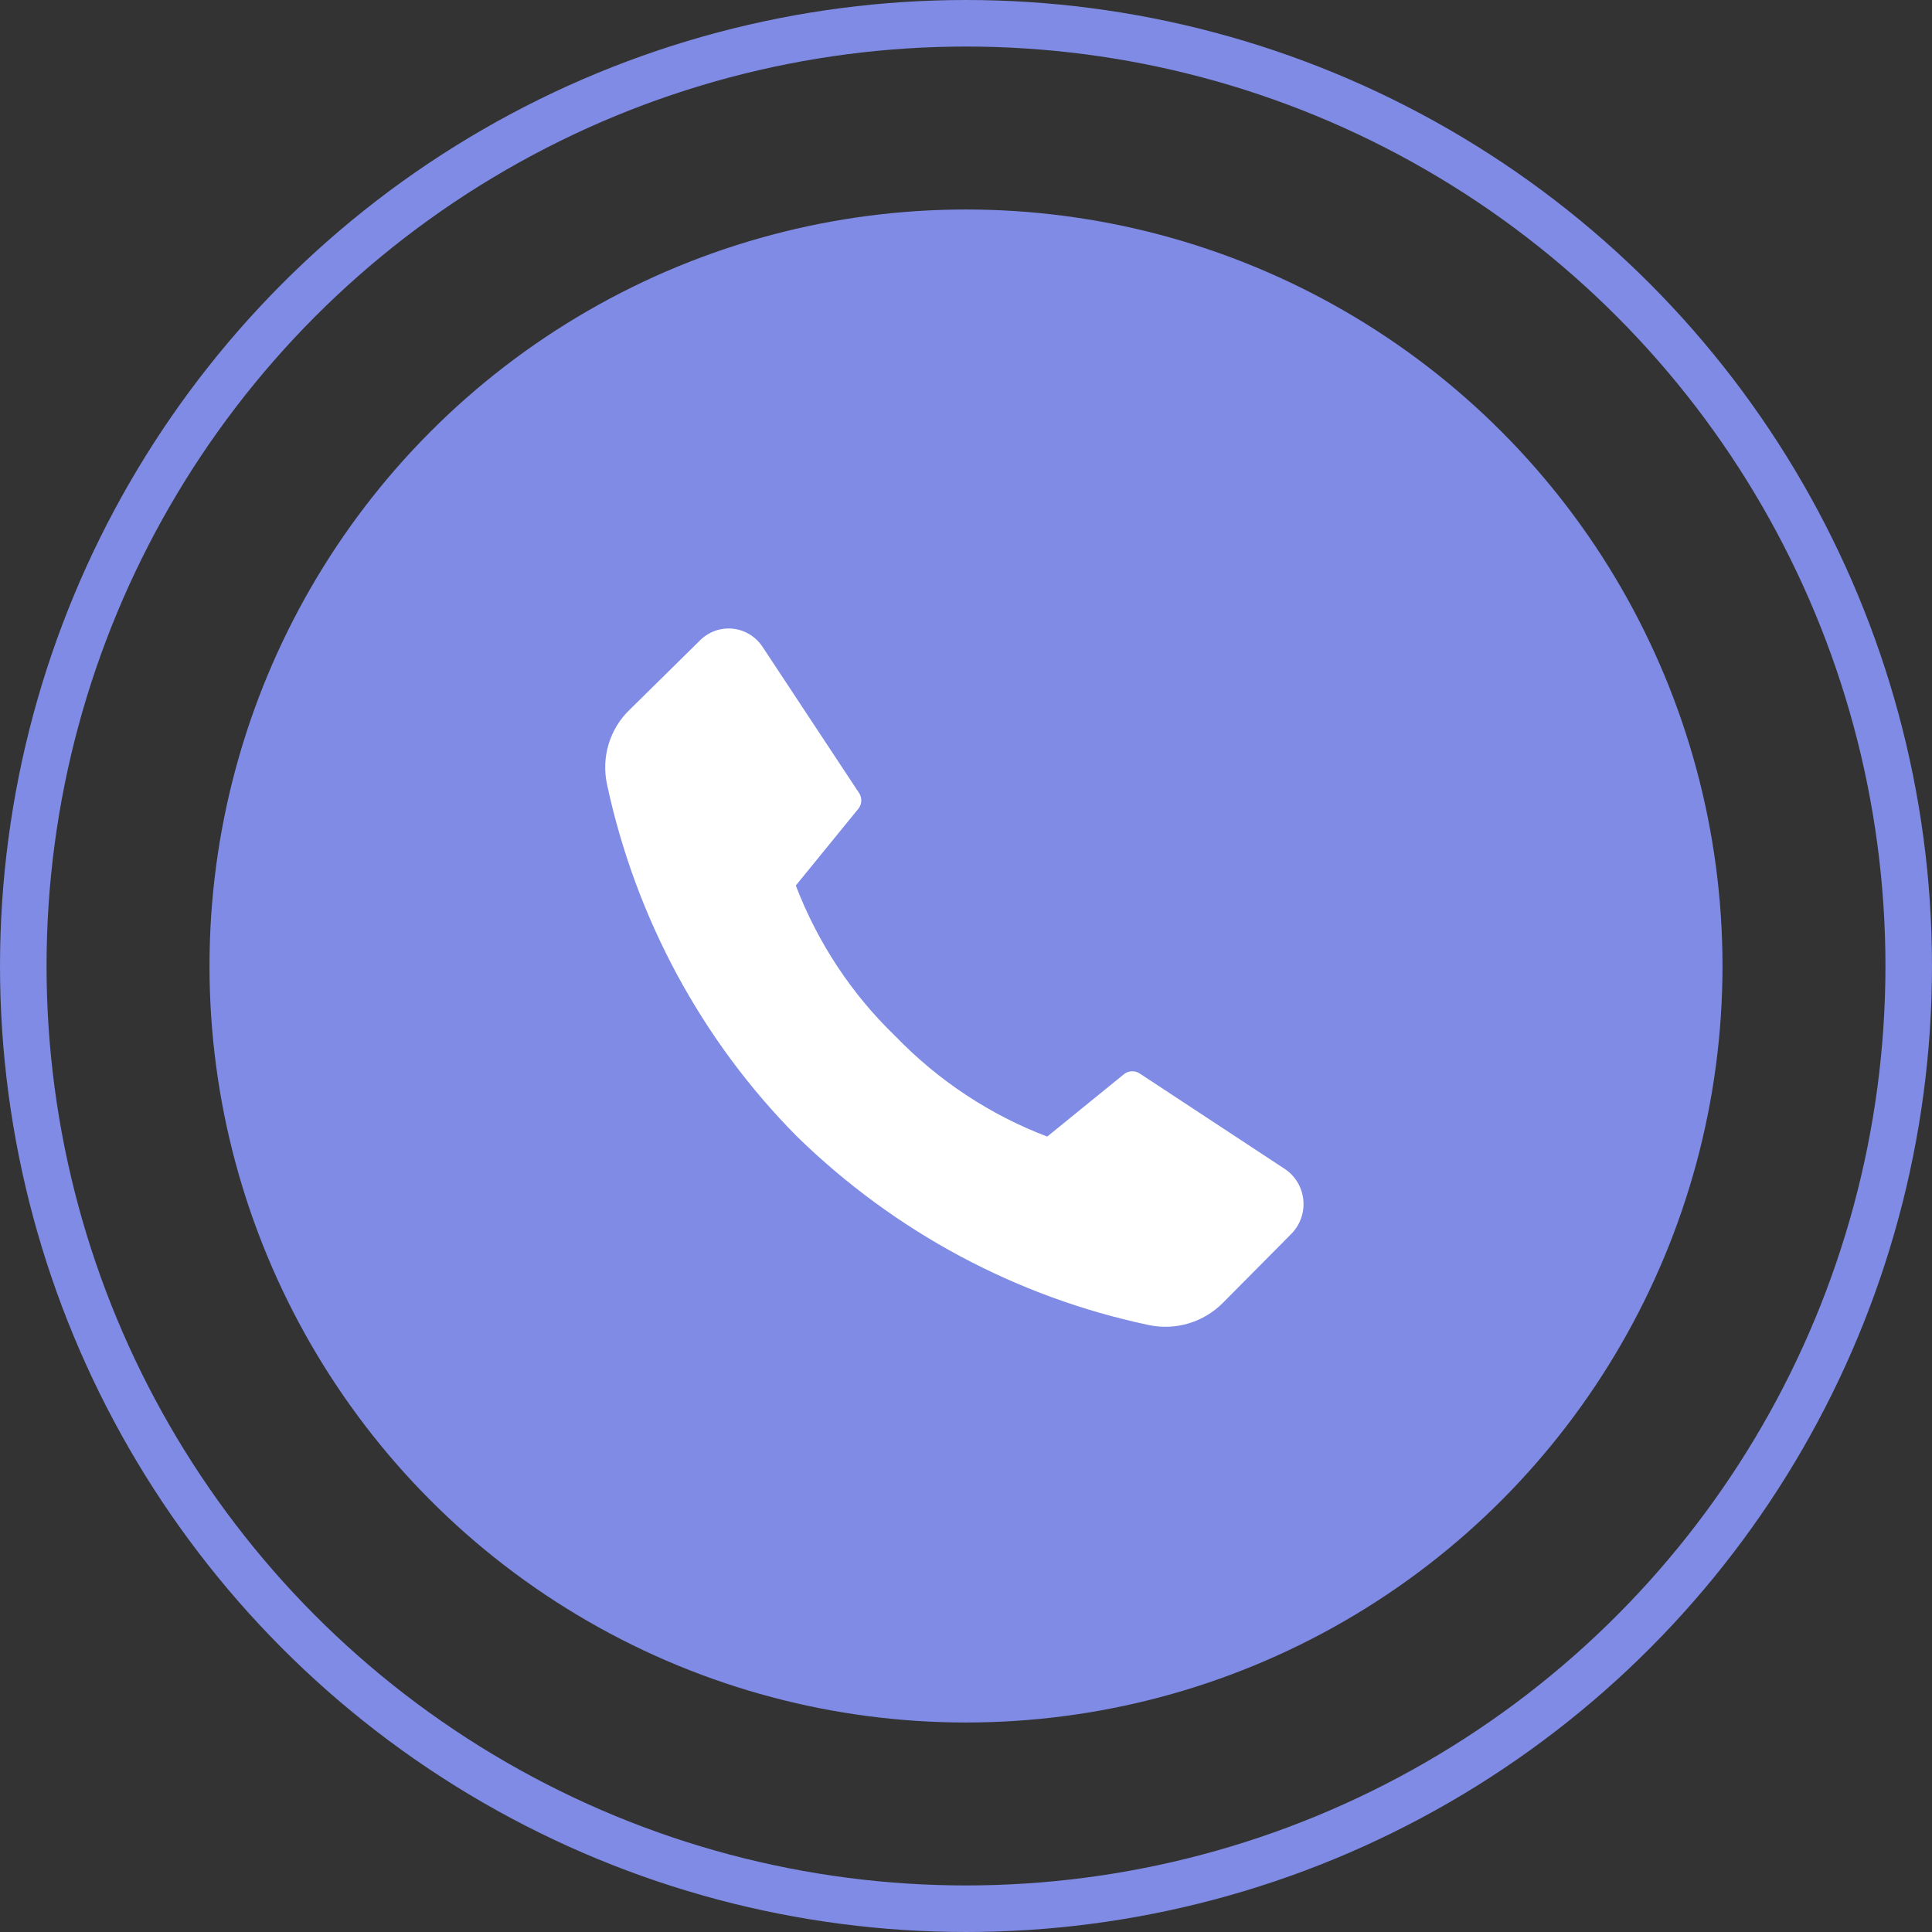
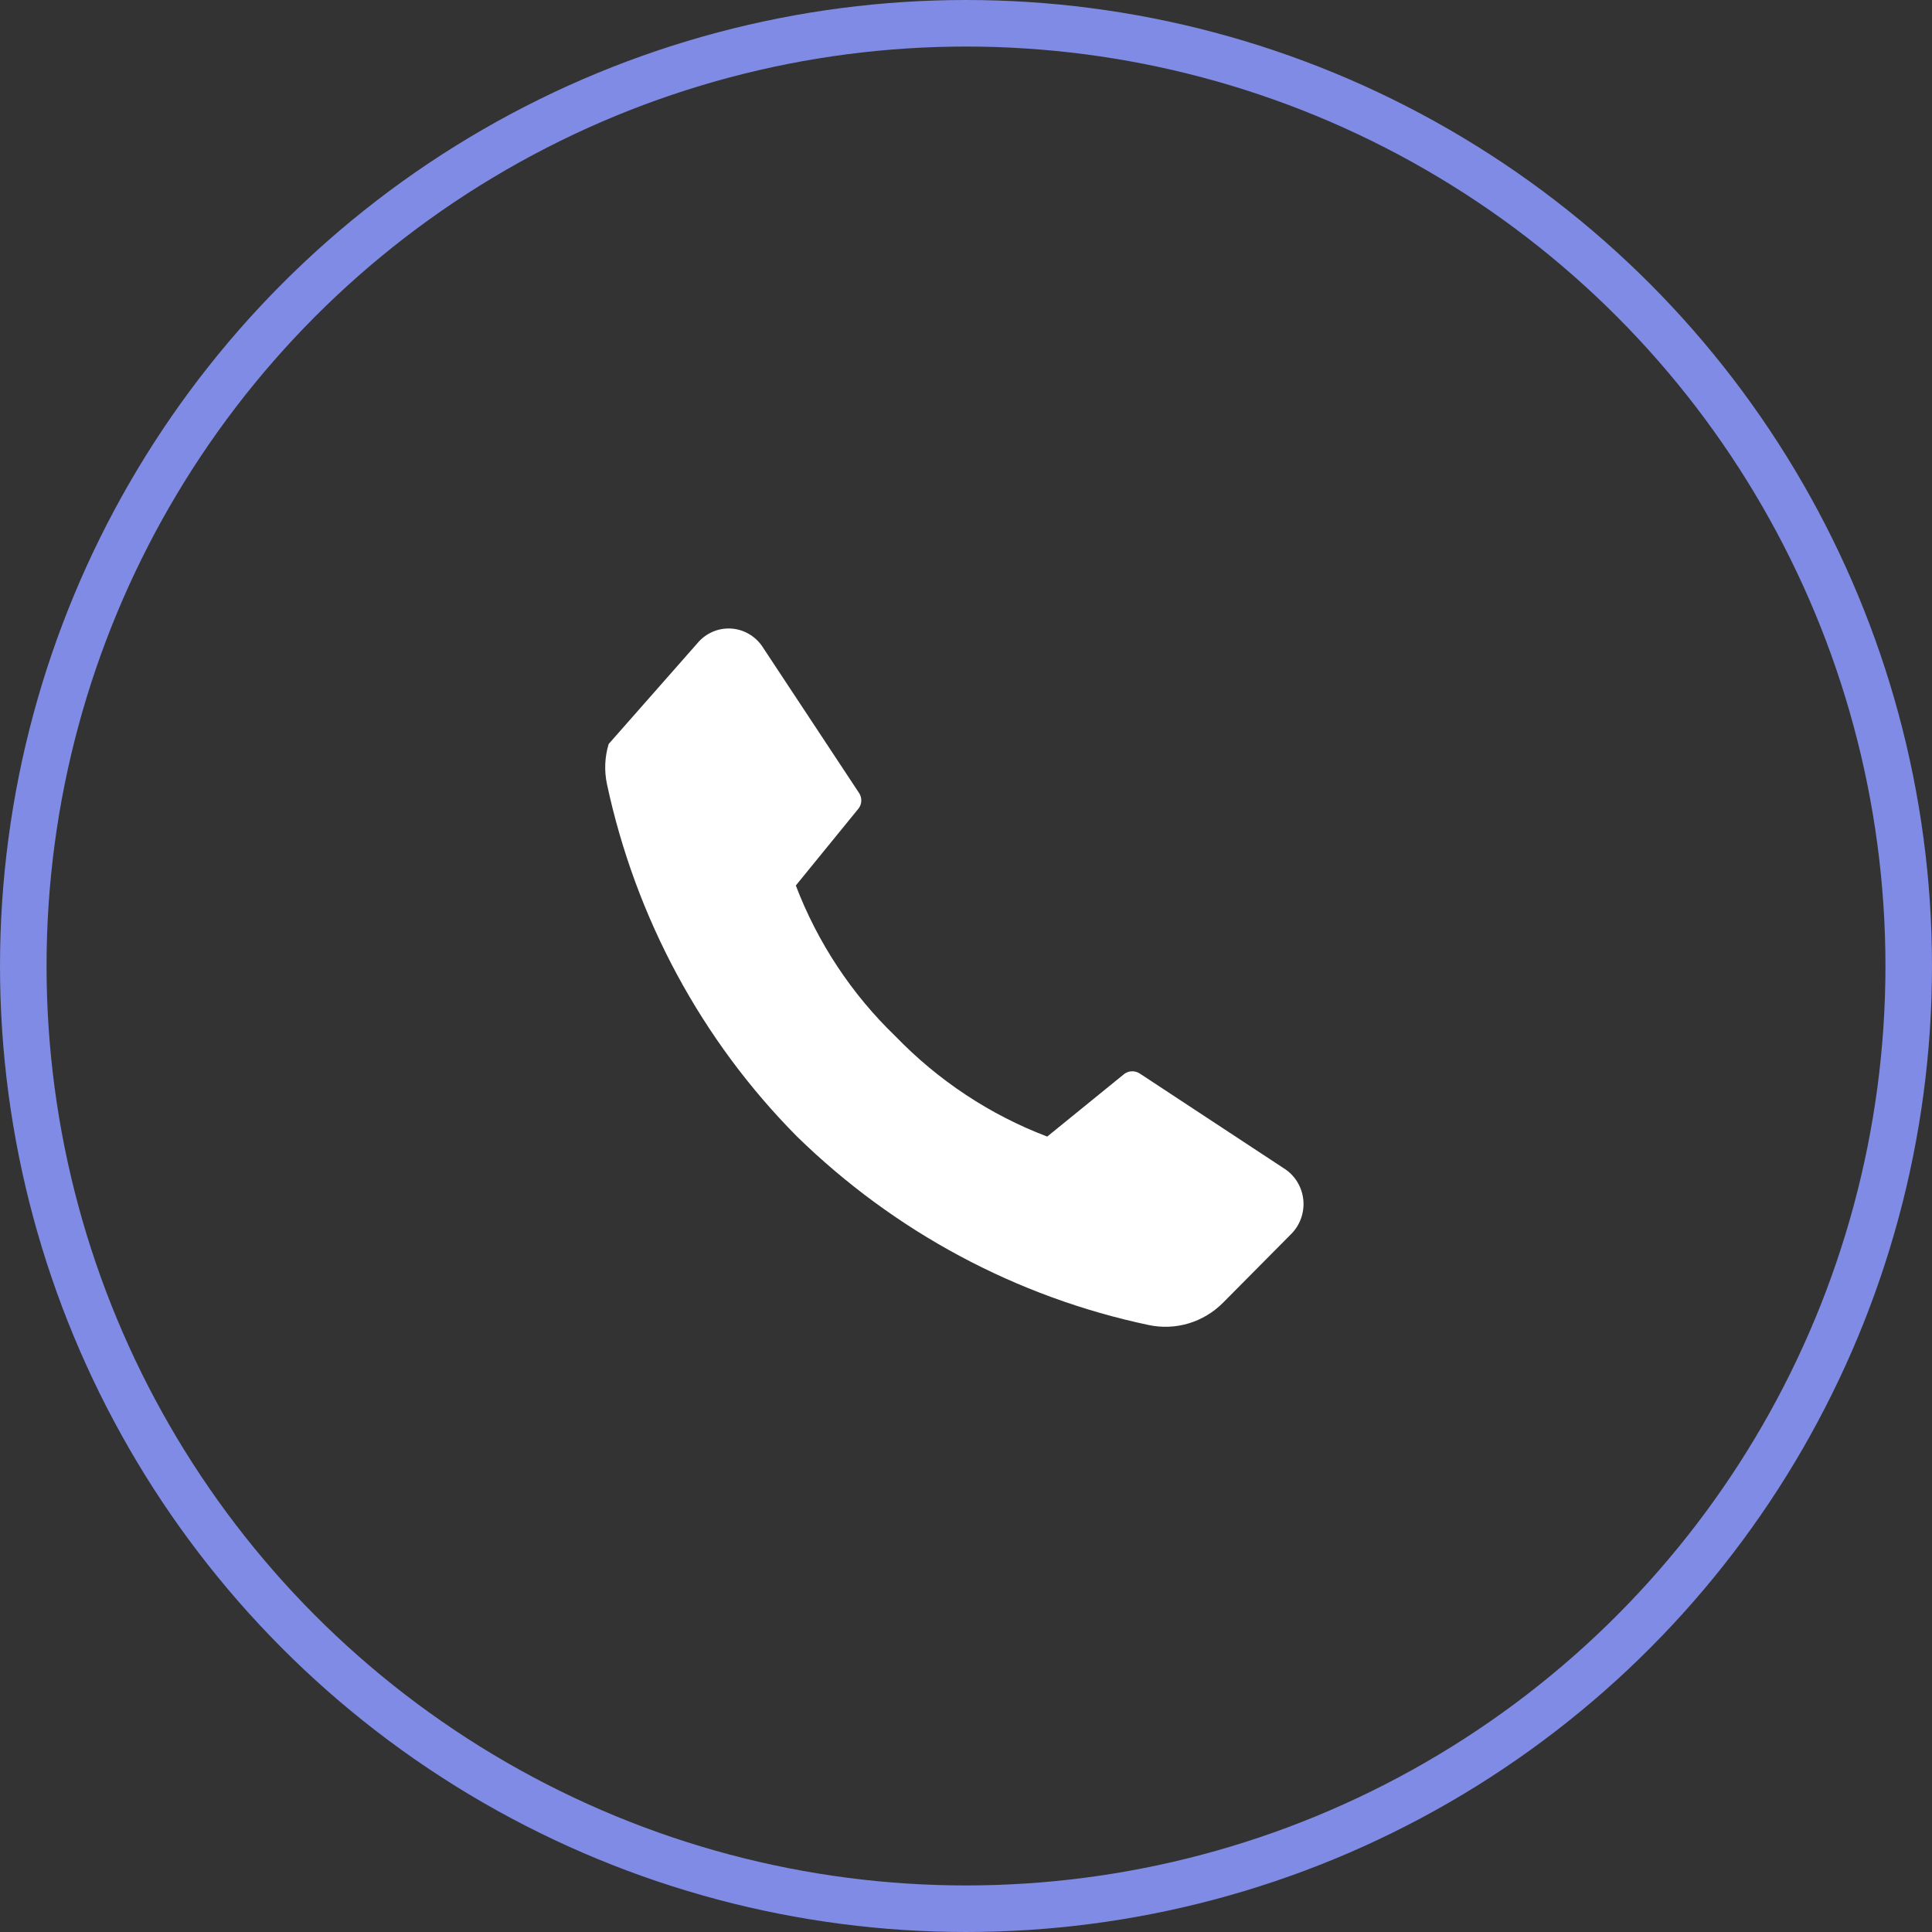
<svg xmlns="http://www.w3.org/2000/svg" width="83" height="83" viewBox="0 0 83 83" fill="none">
  <rect x="0" y="0" width="83" height="83" fill="#333333" stroke="none" />
  <circle cx="41.5" cy="41.5" r="40.5" stroke="#7F8BE4" stroke-width="2" />
-   <circle cx="41.5" cy="41.5" r="32.5" fill="#7F8BE4" />
-   <path d="M38.47 44.519C40.309 46.424 42.534 47.895 44.989 48.828L48.31 46.129C48.408 46.06 48.525 46.023 48.645 46.023C48.764 46.023 48.881 46.06 48.98 46.129L55.146 50.186C55.38 50.33 55.578 50.527 55.725 50.763C55.871 50.998 55.962 51.265 55.991 51.542C56.019 51.82 55.983 52.1 55.887 52.361C55.791 52.622 55.637 52.857 55.437 53.047L52.547 55.961C52.133 56.379 51.625 56.685 51.067 56.853C50.509 57.021 49.919 57.045 49.349 56.924C43.669 55.726 38.434 52.92 34.242 48.828C30.142 44.695 27.306 39.435 26.076 33.688C25.954 33.116 25.979 32.521 26.149 31.962C26.319 31.402 26.627 30.897 27.045 30.495L30.04 27.544C30.225 27.35 30.451 27.201 30.701 27.108C30.951 27.015 31.218 26.982 31.482 27.009C31.747 27.037 32.001 27.125 32.227 27.268C32.454 27.41 32.645 27.603 32.788 27.832L36.893 34.048C36.964 34.146 37.002 34.264 37.002 34.386C37.002 34.507 36.964 34.625 36.893 34.723L34.189 38.042C35.127 40.499 36.59 42.711 38.47 44.519Z" fill="white" />
+   <path d="M38.47 44.519C40.309 46.424 42.534 47.895 44.989 48.828L48.31 46.129C48.408 46.06 48.525 46.023 48.645 46.023C48.764 46.023 48.881 46.06 48.98 46.129L55.146 50.186C55.38 50.33 55.578 50.527 55.725 50.763C55.871 50.998 55.962 51.265 55.991 51.542C56.019 51.82 55.983 52.1 55.887 52.361C55.791 52.622 55.637 52.857 55.437 53.047L52.547 55.961C52.133 56.379 51.625 56.685 51.067 56.853C50.509 57.021 49.919 57.045 49.349 56.924C43.669 55.726 38.434 52.92 34.242 48.828C30.142 44.695 27.306 39.435 26.076 33.688C25.954 33.116 25.979 32.521 26.149 31.962L30.04 27.544C30.225 27.35 30.451 27.201 30.701 27.108C30.951 27.015 31.218 26.982 31.482 27.009C31.747 27.037 32.001 27.125 32.227 27.268C32.454 27.41 32.645 27.603 32.788 27.832L36.893 34.048C36.964 34.146 37.002 34.264 37.002 34.386C37.002 34.507 36.964 34.625 36.893 34.723L34.189 38.042C35.127 40.499 36.59 42.711 38.47 44.519Z" fill="white" />
</svg>